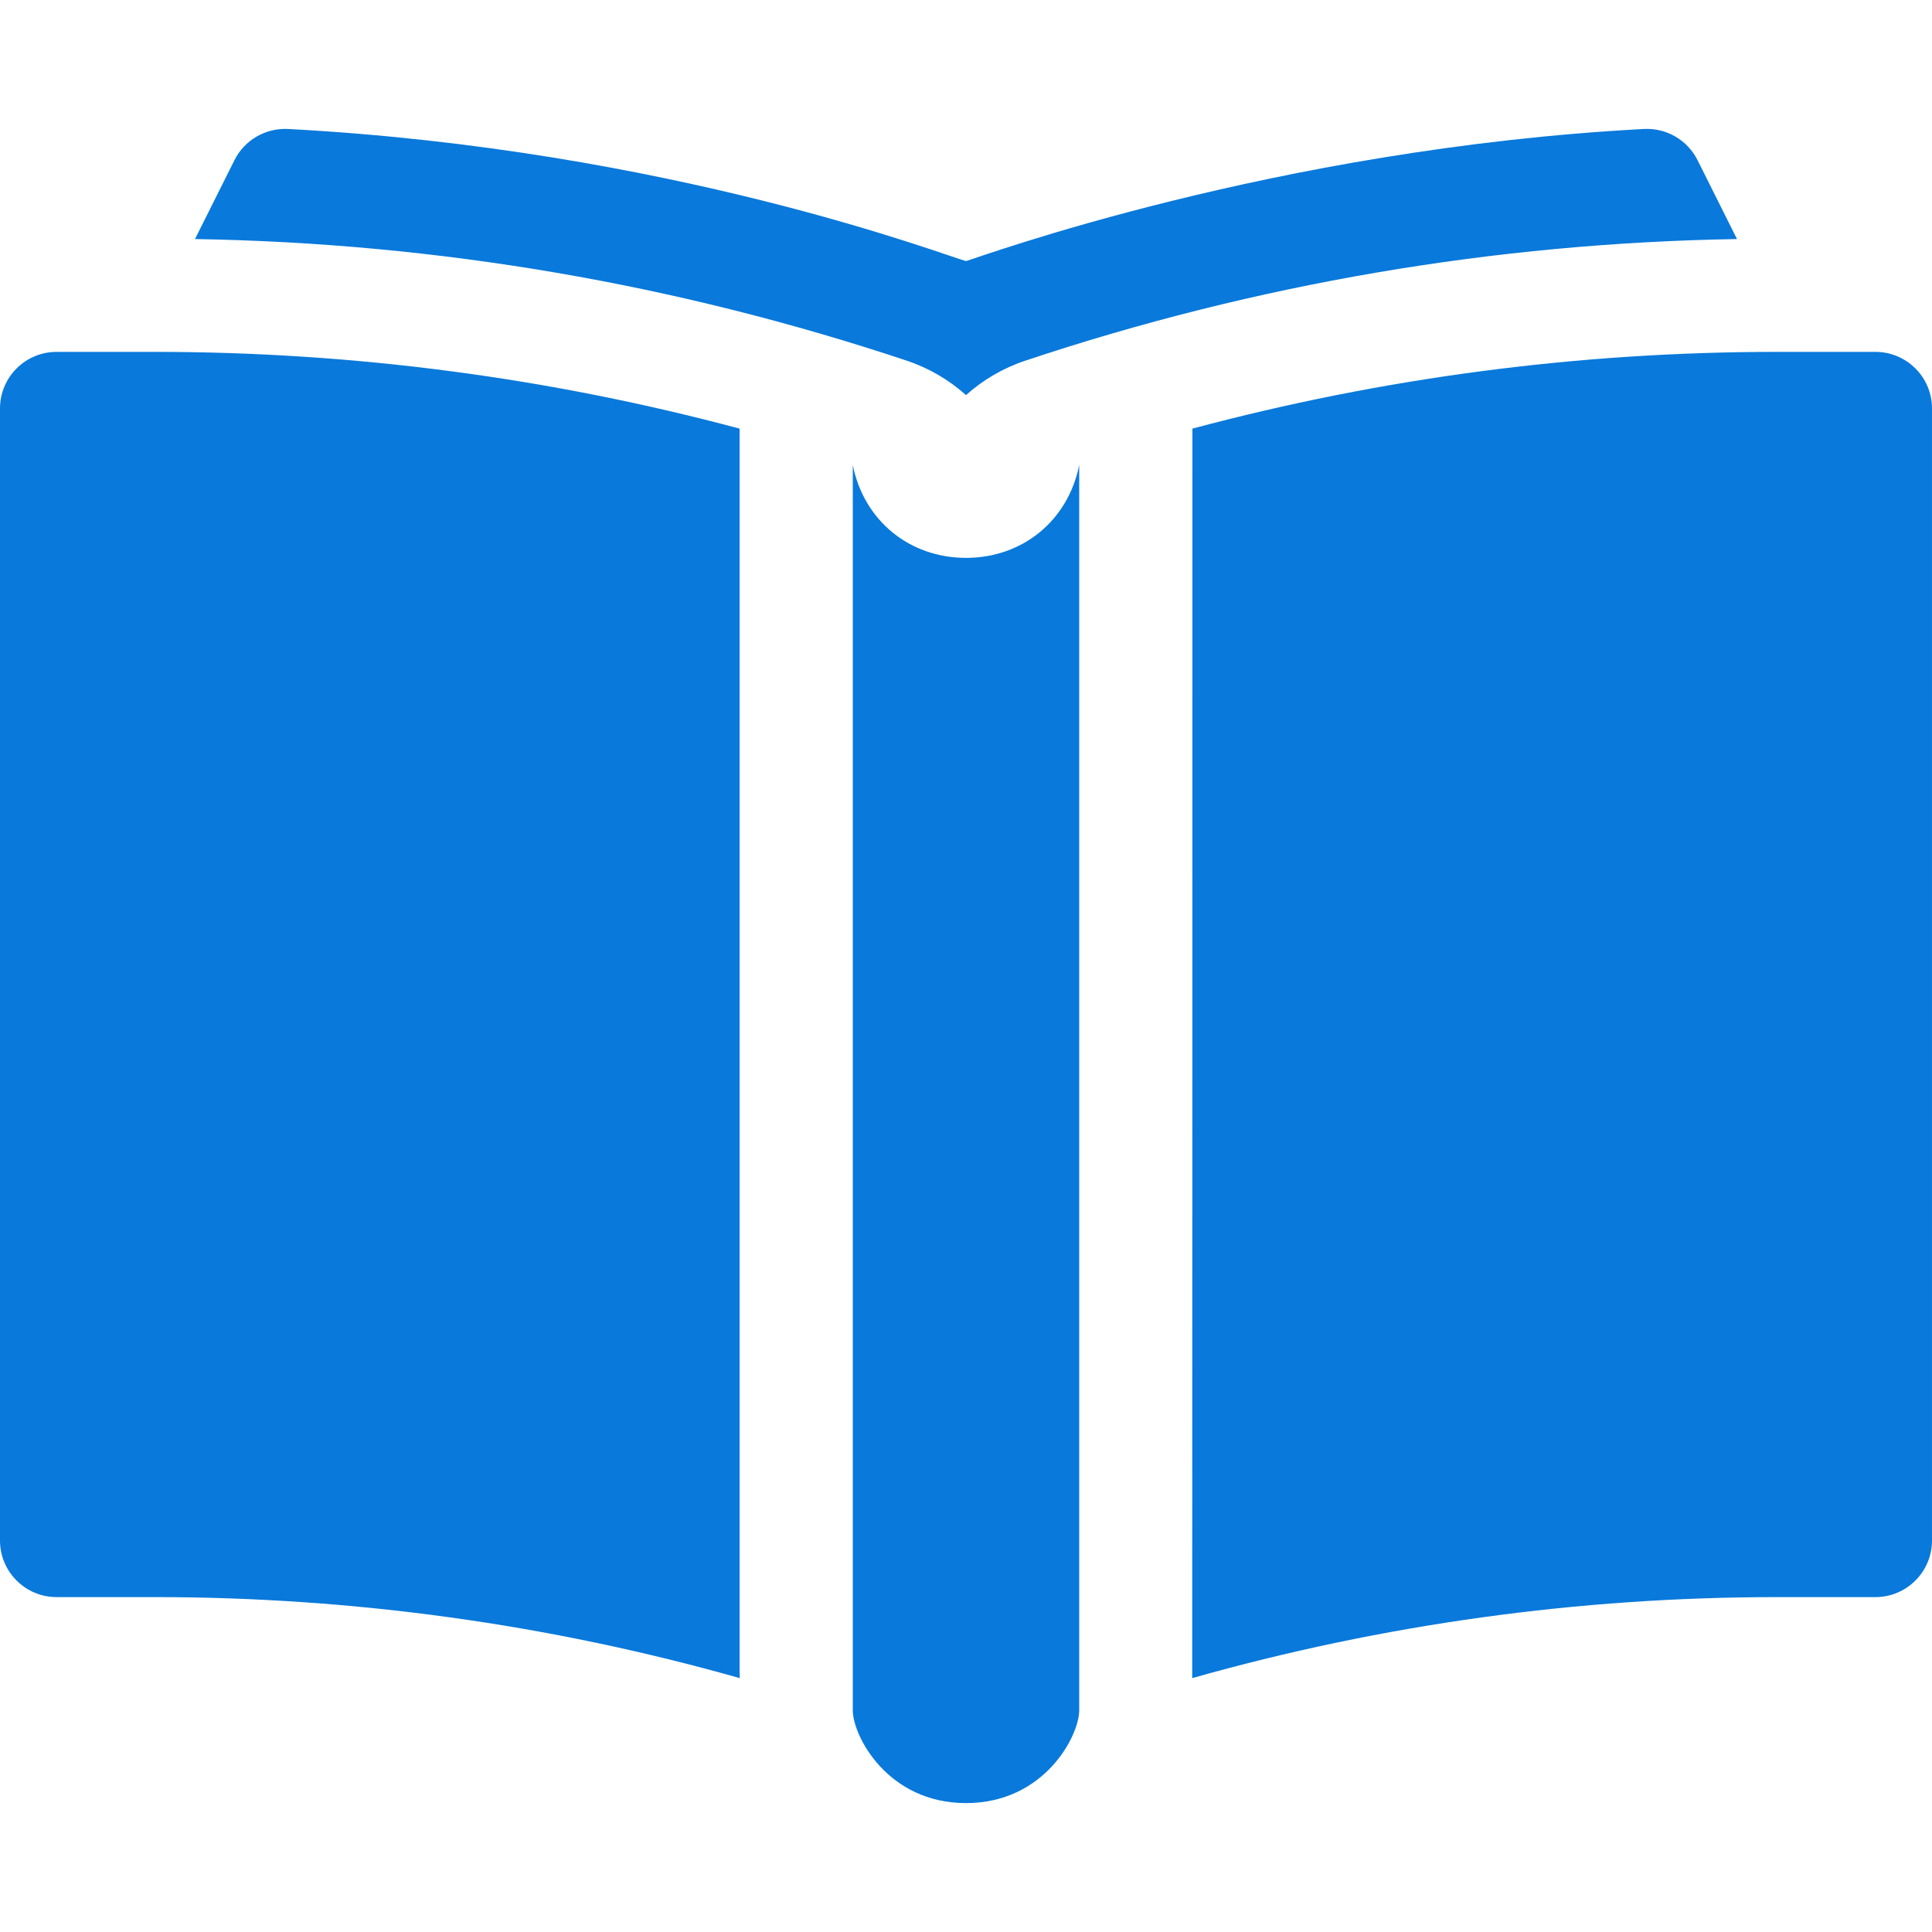
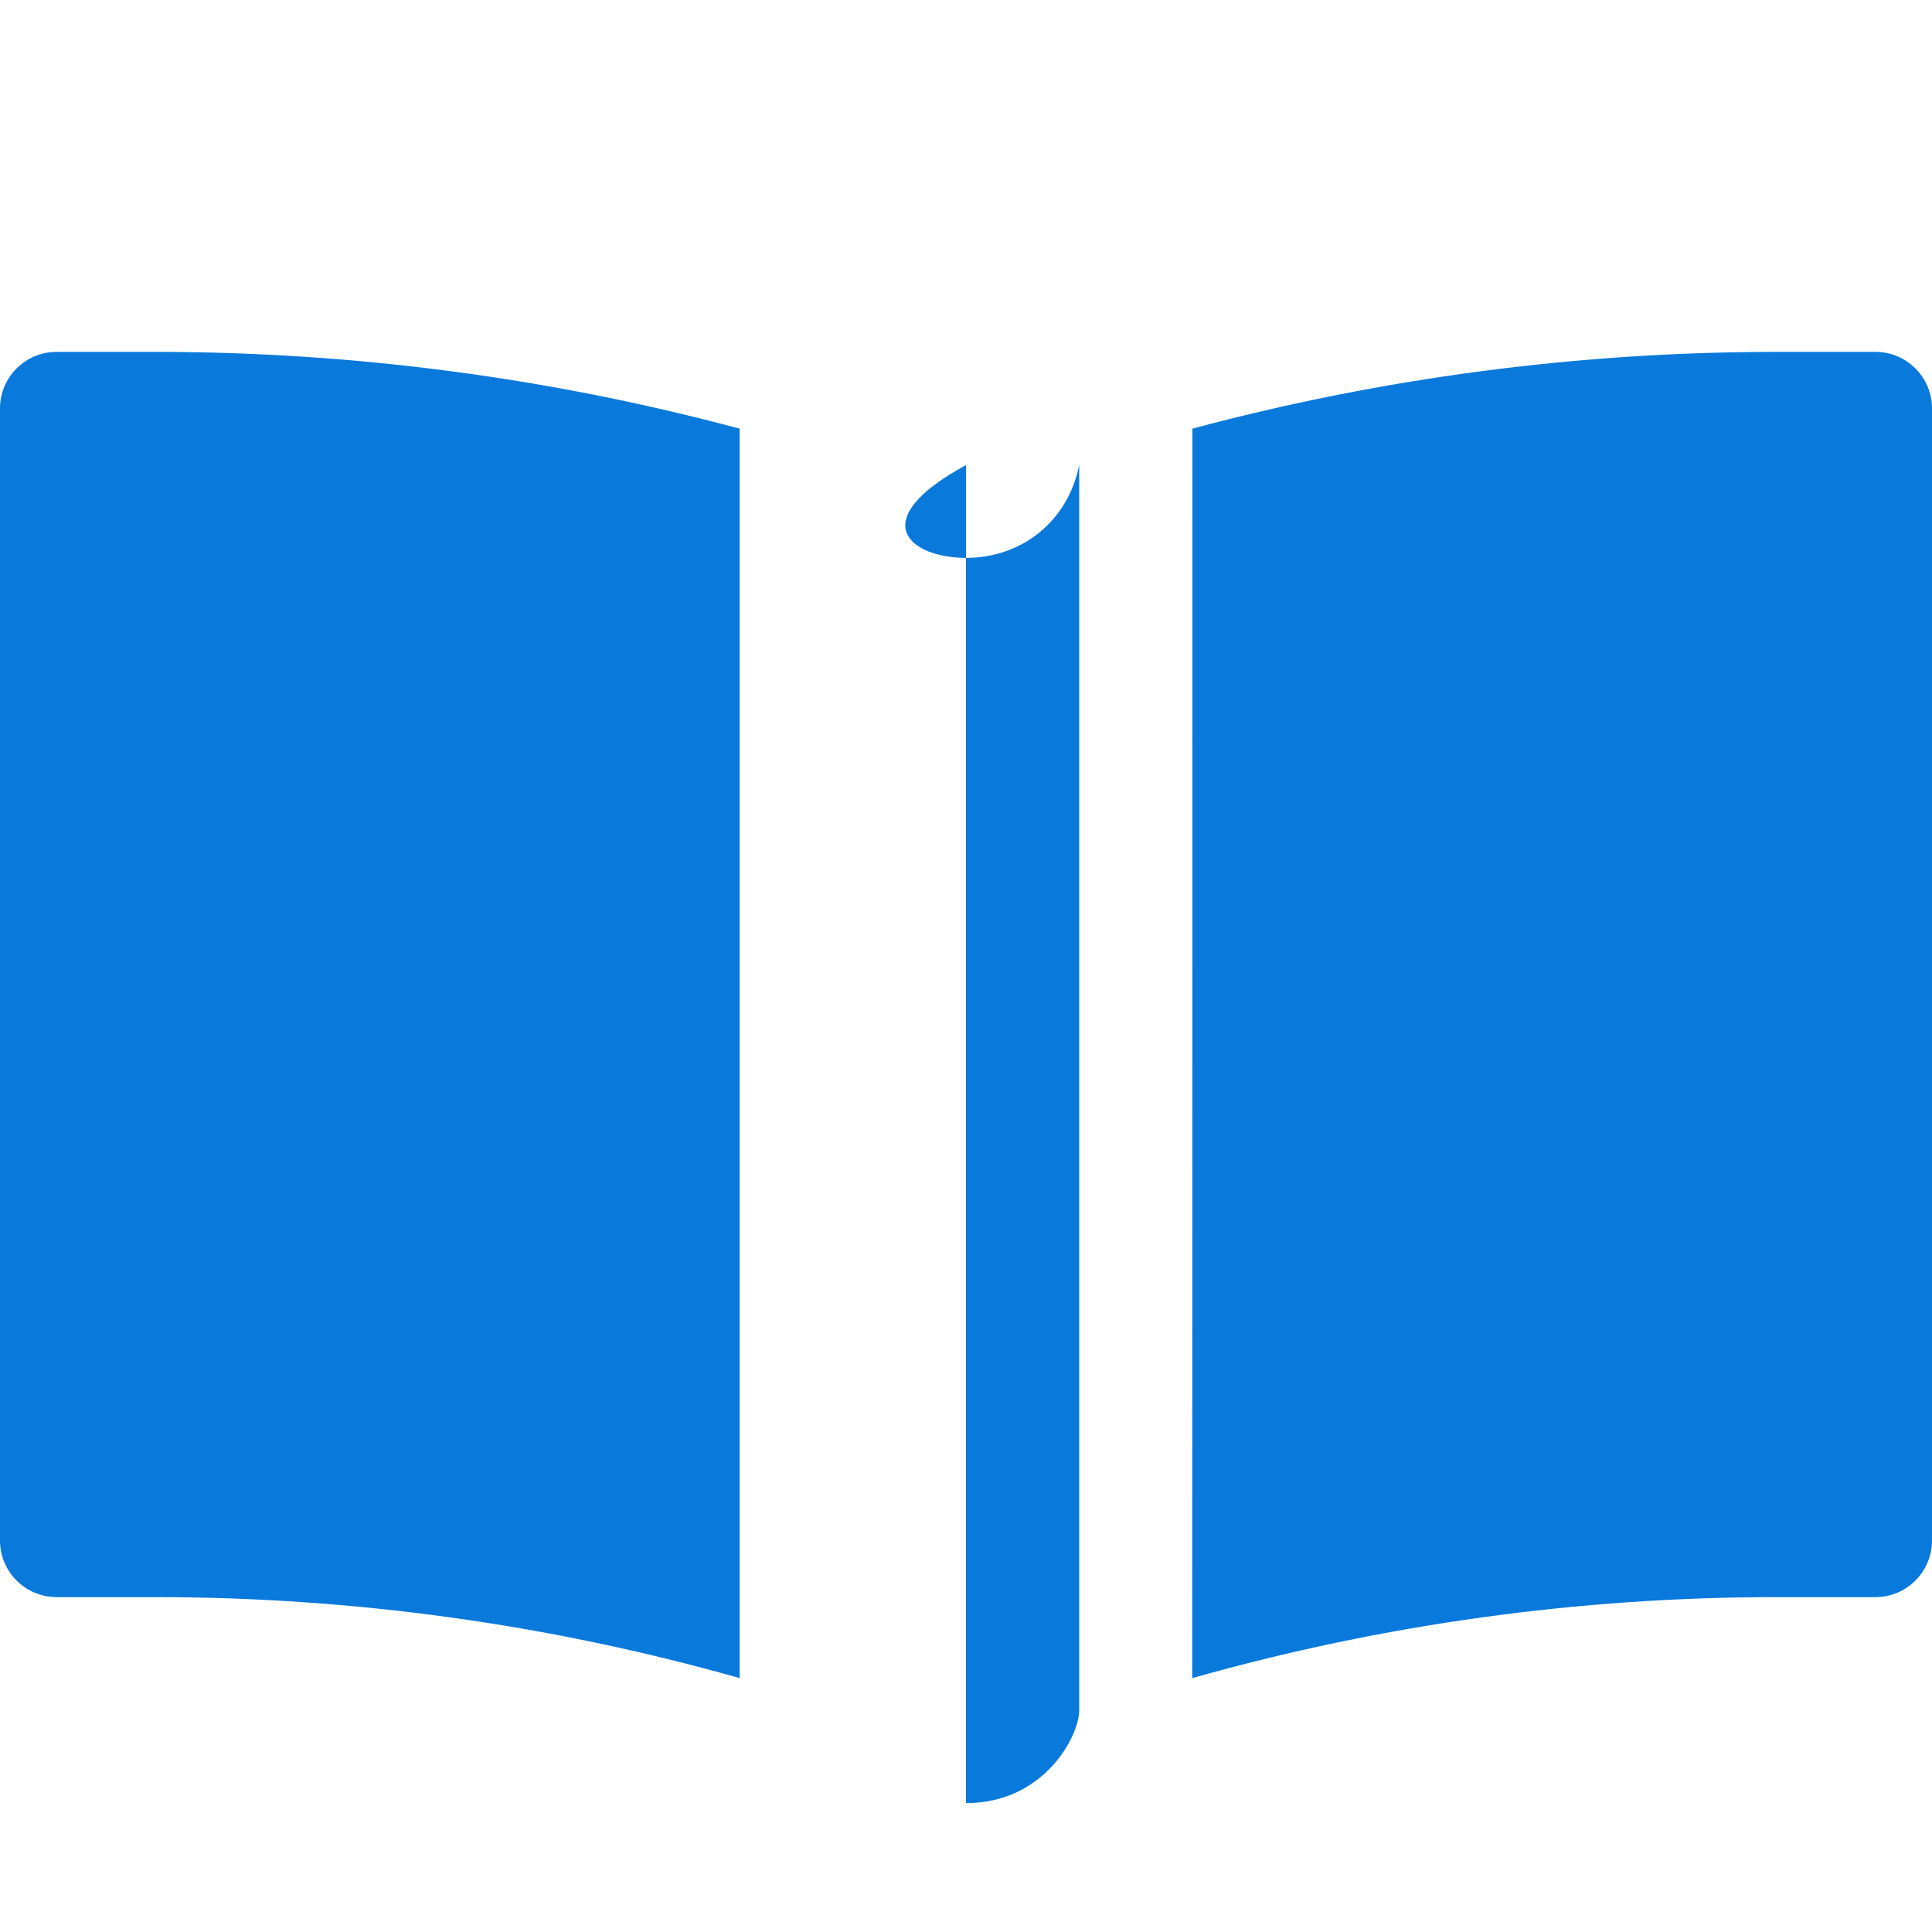
<svg xmlns="http://www.w3.org/2000/svg" width="512" height="512" viewBox="0 0 512 512" fill="none">
  <g clip-path="url(#clip0_189_46)">
    <path d="M196 442.591V113.591C145.52 100.081 93.58 93.251 41.13 93.251H15C6.72 93.251 0 99.961 0 108.251V408.251C0 416.531 6.72 423.251 15 423.251H41.13C93.66 423.251 145.65 430.461 196.05 444.721C196.01 444.001 196 443.291 196 442.591Z" fill="#0979DB" />
    <path d="M496.999 93.251H470.869C418.419 93.251 366.479 100.081 315.999 113.591C315.999 113.591 315.989 444.001 315.949 444.721C366.349 430.461 418.339 423.251 470.869 423.251H496.999C505.279 423.251 511.999 416.531 511.999 408.251V108.251C511.999 99.961 505.279 93.251 496.999 93.251Z" fill="#0979DB" />
-     <path d="M256 477.84C235.225 477.84 226 460.02 226 453.247V123.247C228.943 137.957 240.999 147.84 256 147.84C271.001 147.84 283.057 137.957 286 123.248V453.249C286 460.021 276.775 477.84 256 477.84Z" fill="#0979DB" />
-     <path d="M460.32 63.351C396.12 64.411 332.75 75.231 271.77 95.561C265.81 97.541 260.48 100.691 256 104.711C251.52 100.691 246.19 97.541 240.23 95.561C179.25 75.231 115.88 64.411 51.68 63.351L62.13 42.451C64.8 37.111 70.39 33.871 76.34 34.181C177.59 39.581 250.31 67.691 256 69.191C258.98 68.401 337.43 39.411 435.66 34.181C441.62 33.861 447.2 37.111 449.87 42.451L460.32 63.351Z" fill="#0979DB" />
+     <path d="M256 477.84V123.247C228.943 137.957 240.999 147.84 256 147.84C271.001 147.84 283.057 137.957 286 123.248V453.249C286 460.021 276.775 477.84 256 477.84Z" fill="#0979DB" />
  </g>
  <defs>
    <clipPath id="clip0_189_46">
      <rect width="512" height="512" fill="white" />
    </clipPath>
  </defs>
</svg>